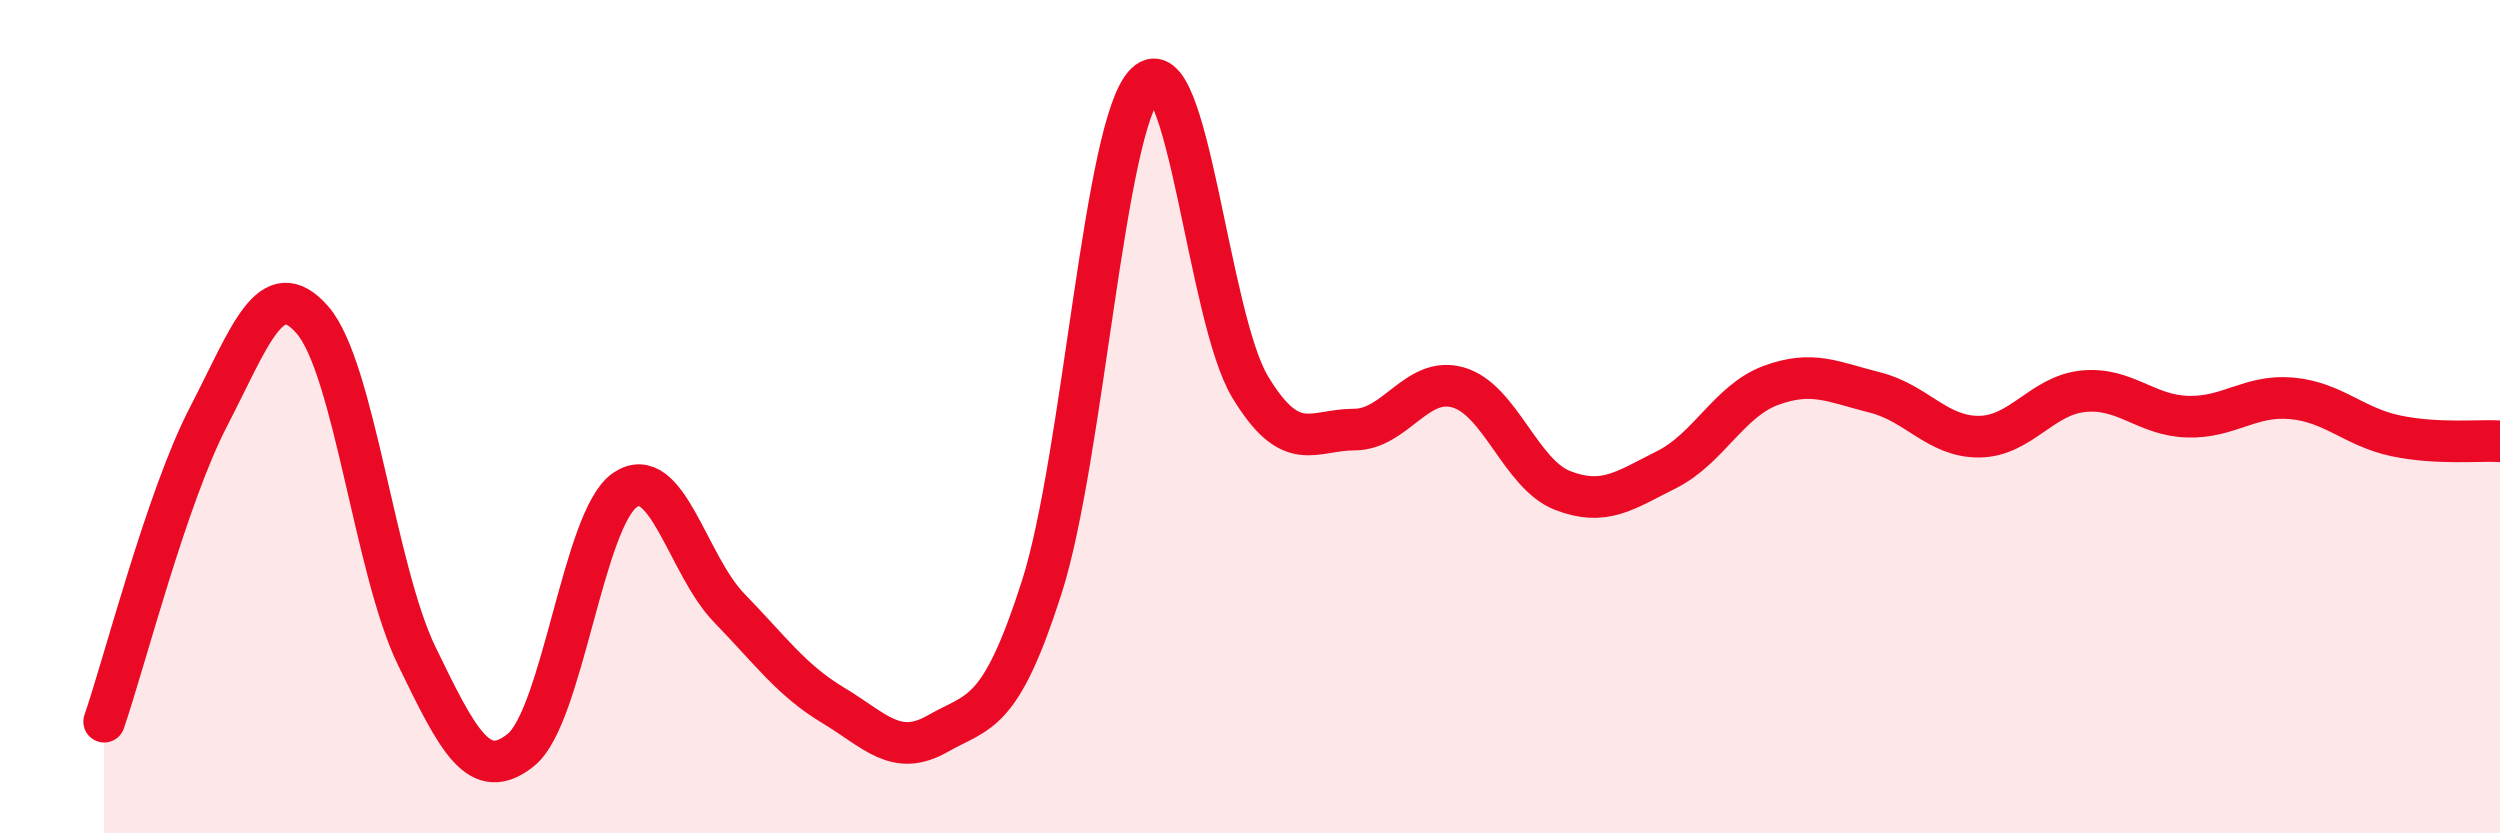
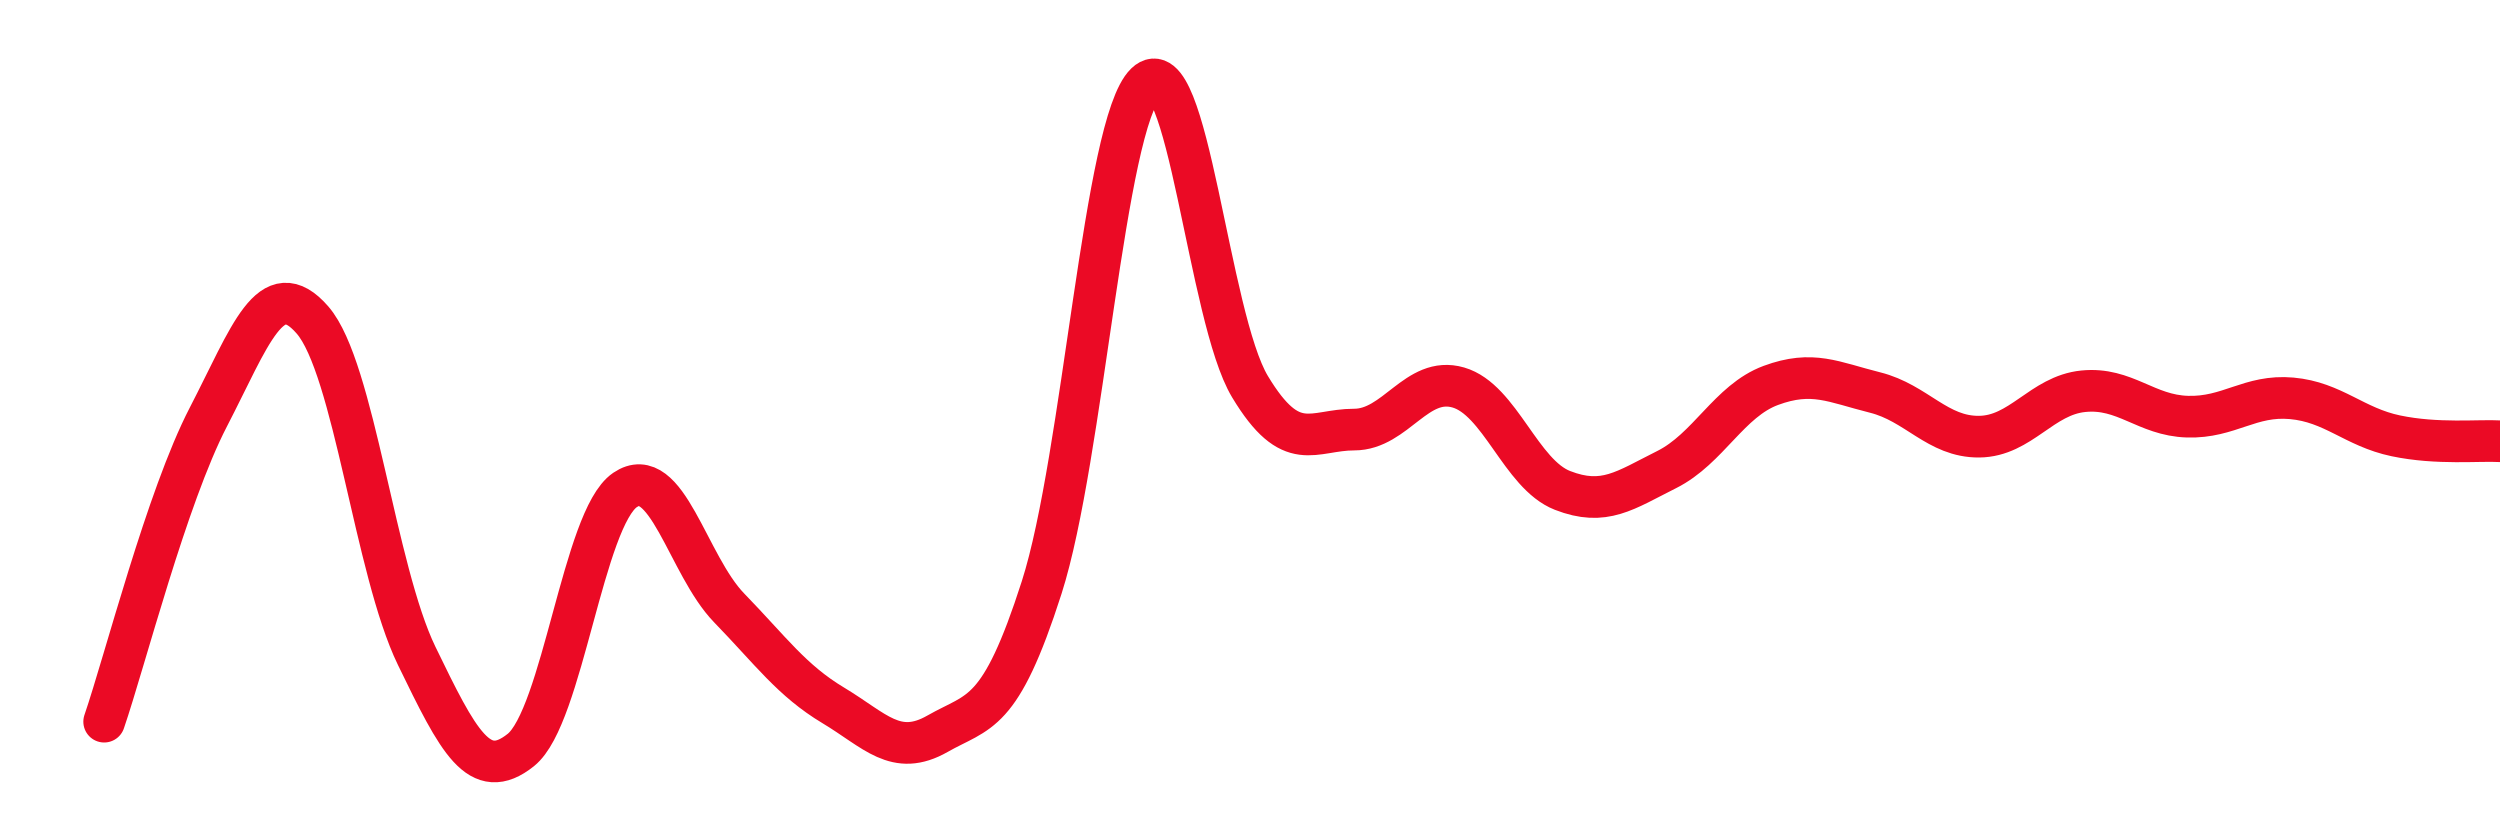
<svg xmlns="http://www.w3.org/2000/svg" width="60" height="20" viewBox="0 0 60 20">
-   <path d="M 2.5,17.32 C 3,15.86 4,11.94 5,10.01 C 6,8.08 6.5,6.53 7.5,7.68 C 8.5,8.83 9,13.68 10,15.74 C 11,17.8 11.5,18.8 12.5,18 C 13.5,17.2 14,12.44 15,11.76 C 16,11.08 16.5,13.56 17.5,14.59 C 18.5,15.62 19,16.33 20,16.93 C 21,17.53 21.5,18.18 22.5,17.61 C 23.5,17.04 24,17.22 25,14.1 C 26,10.98 26.5,2.96 27.5,2 C 28.5,1.04 29,7.62 30,9.28 C 31,10.94 31.5,10.31 32.5,10.31 C 33.5,10.31 34,9.01 35,9.3 C 36,9.59 36.5,11.38 37.5,11.77 C 38.5,12.16 39,11.77 40,11.27 C 41,10.77 41.5,9.62 42.5,9.25 C 43.5,8.88 44,9.17 45,9.42 C 46,9.67 46.5,10.49 47.5,10.48 C 48.5,10.47 49,9.49 50,9.39 C 51,9.29 51.5,9.97 52.5,10 C 53.5,10.03 54,9.47 55,9.56 C 56,9.65 56.5,10.25 57.5,10.46 C 58.5,10.67 59.5,10.56 60,10.59L60 20L2.5 20Z" fill="#EB0A25" opacity="0.1" stroke-linecap="round" stroke-linejoin="round" />
  <path d="M 2.5,17.32 C 3,15.86 4,11.94 5,10.01 C 6,8.08 6.5,6.53 7.5,7.68 C 8.5,8.83 9,13.68 10,15.74 C 11,17.8 11.5,18.8 12.5,18 C 13.5,17.2 14,12.44 15,11.76 C 16,11.08 16.5,13.56 17.5,14.59 C 18.5,15.62 19,16.33 20,16.93 C 21,17.53 21.5,18.18 22.5,17.61 C 23.5,17.04 24,17.22 25,14.1 C 26,10.98 26.5,2.96 27.5,2 C 28.5,1.04 29,7.62 30,9.28 C 31,10.94 31.5,10.31 32.5,10.31 C 33.5,10.31 34,9.01 35,9.3 C 36,9.59 36.5,11.38 37.5,11.77 C 38.5,12.16 39,11.77 40,11.27 C 41,10.77 41.5,9.62 42.5,9.25 C 43.5,8.88 44,9.17 45,9.42 C 46,9.67 46.5,10.49 47.5,10.48 C 48.5,10.47 49,9.49 50,9.39 C 51,9.29 51.5,9.97 52.5,10 C 53.5,10.03 54,9.47 55,9.56 C 56,9.65 56.5,10.25 57.5,10.46 C 58.5,10.67 59.5,10.56 60,10.59" stroke="#EB0A25" stroke-width="1" fill="none" stroke-linecap="round" stroke-linejoin="round" />
</svg>